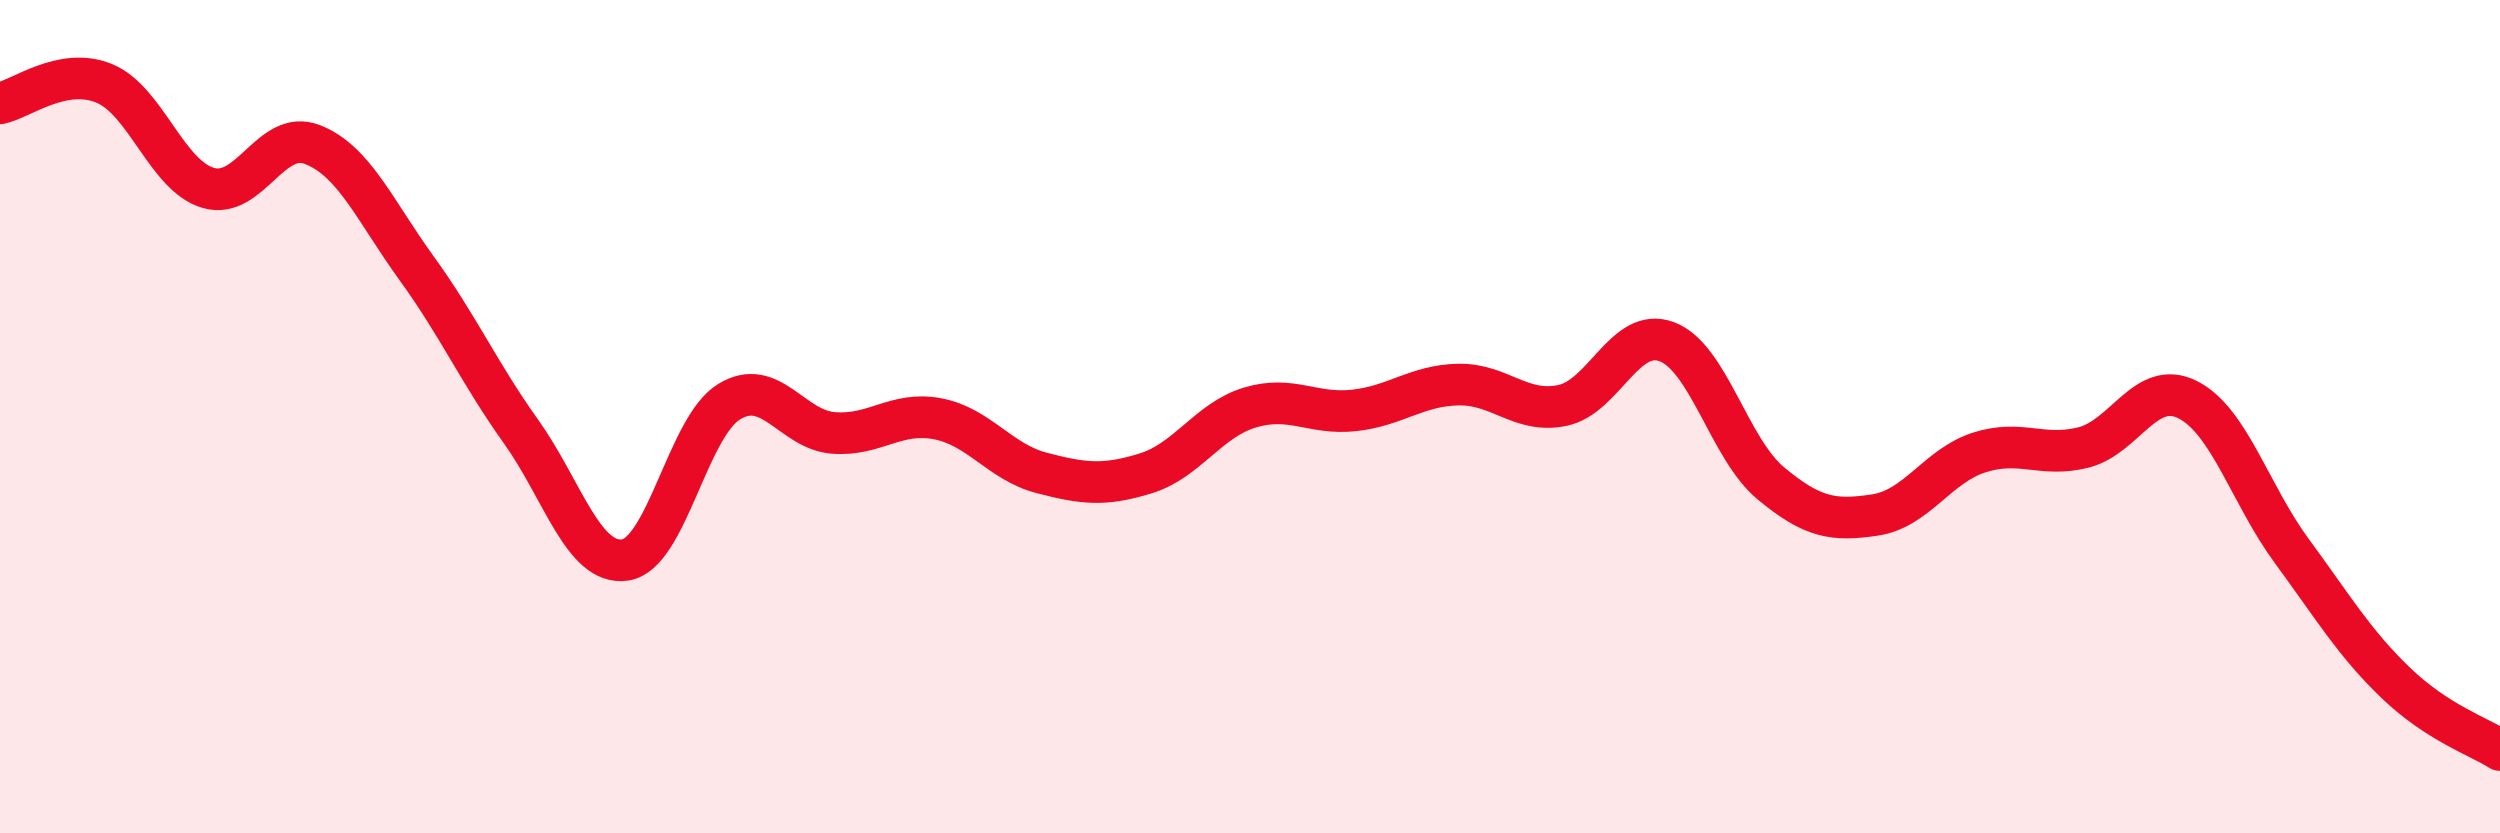
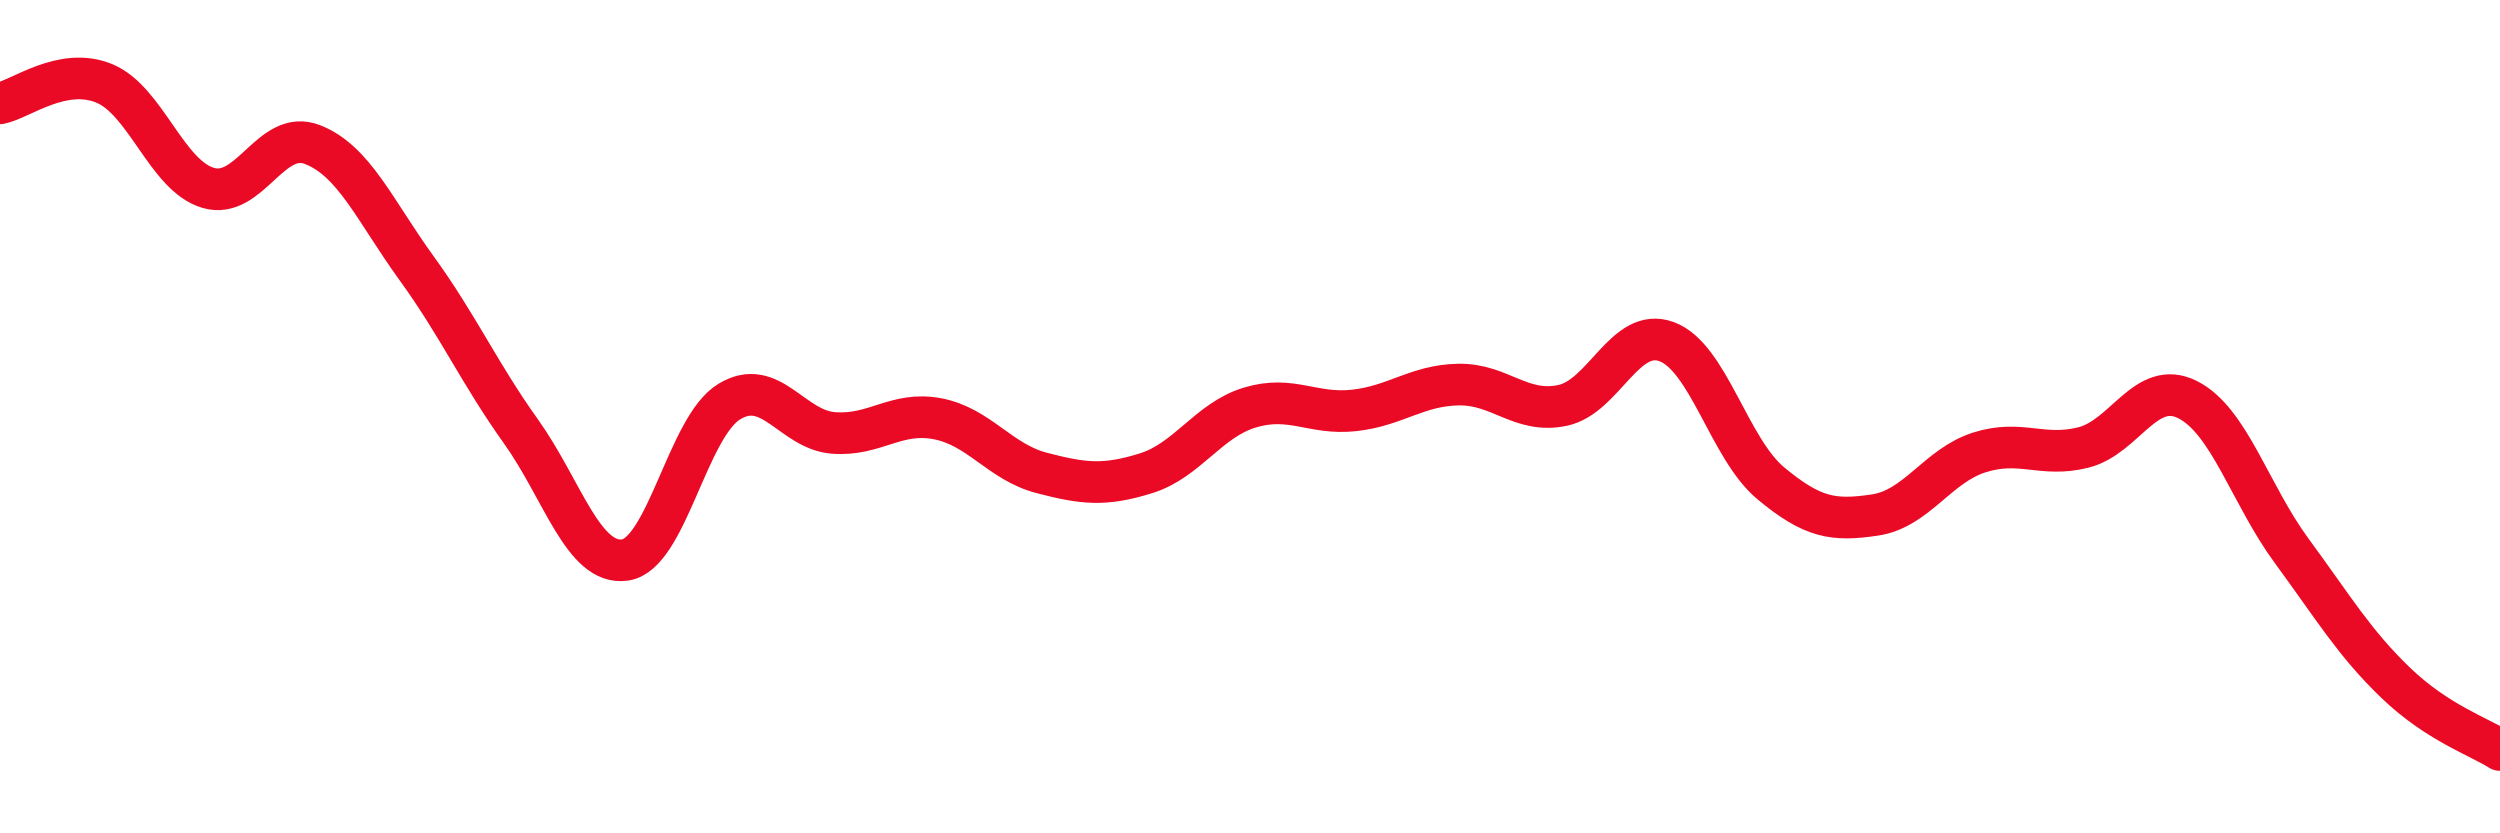
<svg xmlns="http://www.w3.org/2000/svg" width="60" height="20" viewBox="0 0 60 20">
-   <path d="M 0,2.48 C 0.5,2.38 1.5,1.59 2.5,2 C 3.5,2.41 4,4.22 5,4.51 C 6,4.8 6.5,3.08 7.5,3.47 C 8.5,3.86 9,5.06 10,6.44 C 11,7.82 11.5,8.95 12.5,10.35 C 13.5,11.75 14,13.58 15,13.44 C 16,13.3 16.5,10.25 17.5,9.64 C 18.5,9.03 19,10.31 20,10.39 C 21,10.47 21.5,9.86 22.5,10.05 C 23.5,10.24 24,11.09 25,11.35 C 26,11.61 26.5,11.67 27.5,11.36 C 28.5,11.05 29,10.08 30,9.78 C 31,9.48 31.5,9.96 32.5,9.85 C 33.5,9.74 34,9.25 35,9.23 C 36,9.21 36.5,9.94 37.5,9.73 C 38.5,9.52 39,7.83 40,8.2 C 41,8.57 41.5,10.77 42.5,11.6 C 43.5,12.43 44,12.51 45,12.36 C 46,12.21 46.5,11.18 47.5,10.86 C 48.5,10.54 49,10.99 50,10.74 C 51,10.49 51.5,9.09 52.5,9.59 C 53.5,10.09 54,11.86 55,13.22 C 56,14.58 56.5,15.43 57.5,16.39 C 58.5,17.35 59.5,17.68 60,18L60 20L0 20Z" fill="#EB0A25" opacity="0.1" stroke-linecap="round" stroke-linejoin="round" />
  <path d="M 0,2.48 C 0.5,2.38 1.5,1.59 2.5,2 C 3.5,2.41 4,4.22 5,4.51 C 6,4.8 6.5,3.08 7.5,3.47 C 8.5,3.86 9,5.06 10,6.44 C 11,7.82 11.5,8.95 12.5,10.35 C 13.5,11.75 14,13.58 15,13.44 C 16,13.3 16.5,10.25 17.5,9.64 C 18.5,9.03 19,10.31 20,10.39 C 21,10.47 21.5,9.86 22.5,10.05 C 23.5,10.24 24,11.09 25,11.35 C 26,11.61 26.5,11.67 27.5,11.36 C 28.5,11.05 29,10.08 30,9.78 C 31,9.48 31.5,9.96 32.5,9.85 C 33.5,9.74 34,9.25 35,9.23 C 36,9.21 36.5,9.94 37.5,9.73 C 38.5,9.52 39,7.83 40,8.2 C 41,8.57 41.5,10.77 42.5,11.6 C 43.5,12.43 44,12.51 45,12.36 C 46,12.21 46.5,11.18 47.5,10.86 C 48.5,10.54 49,10.99 50,10.74 C 51,10.49 51.5,9.09 52.5,9.59 C 53.5,10.09 54,11.86 55,13.22 C 56,14.58 56.5,15.43 57.5,16.39 C 58.5,17.35 59.5,17.68 60,18" stroke="#EB0A25" stroke-width="1" fill="none" stroke-linecap="round" stroke-linejoin="round" />
</svg>